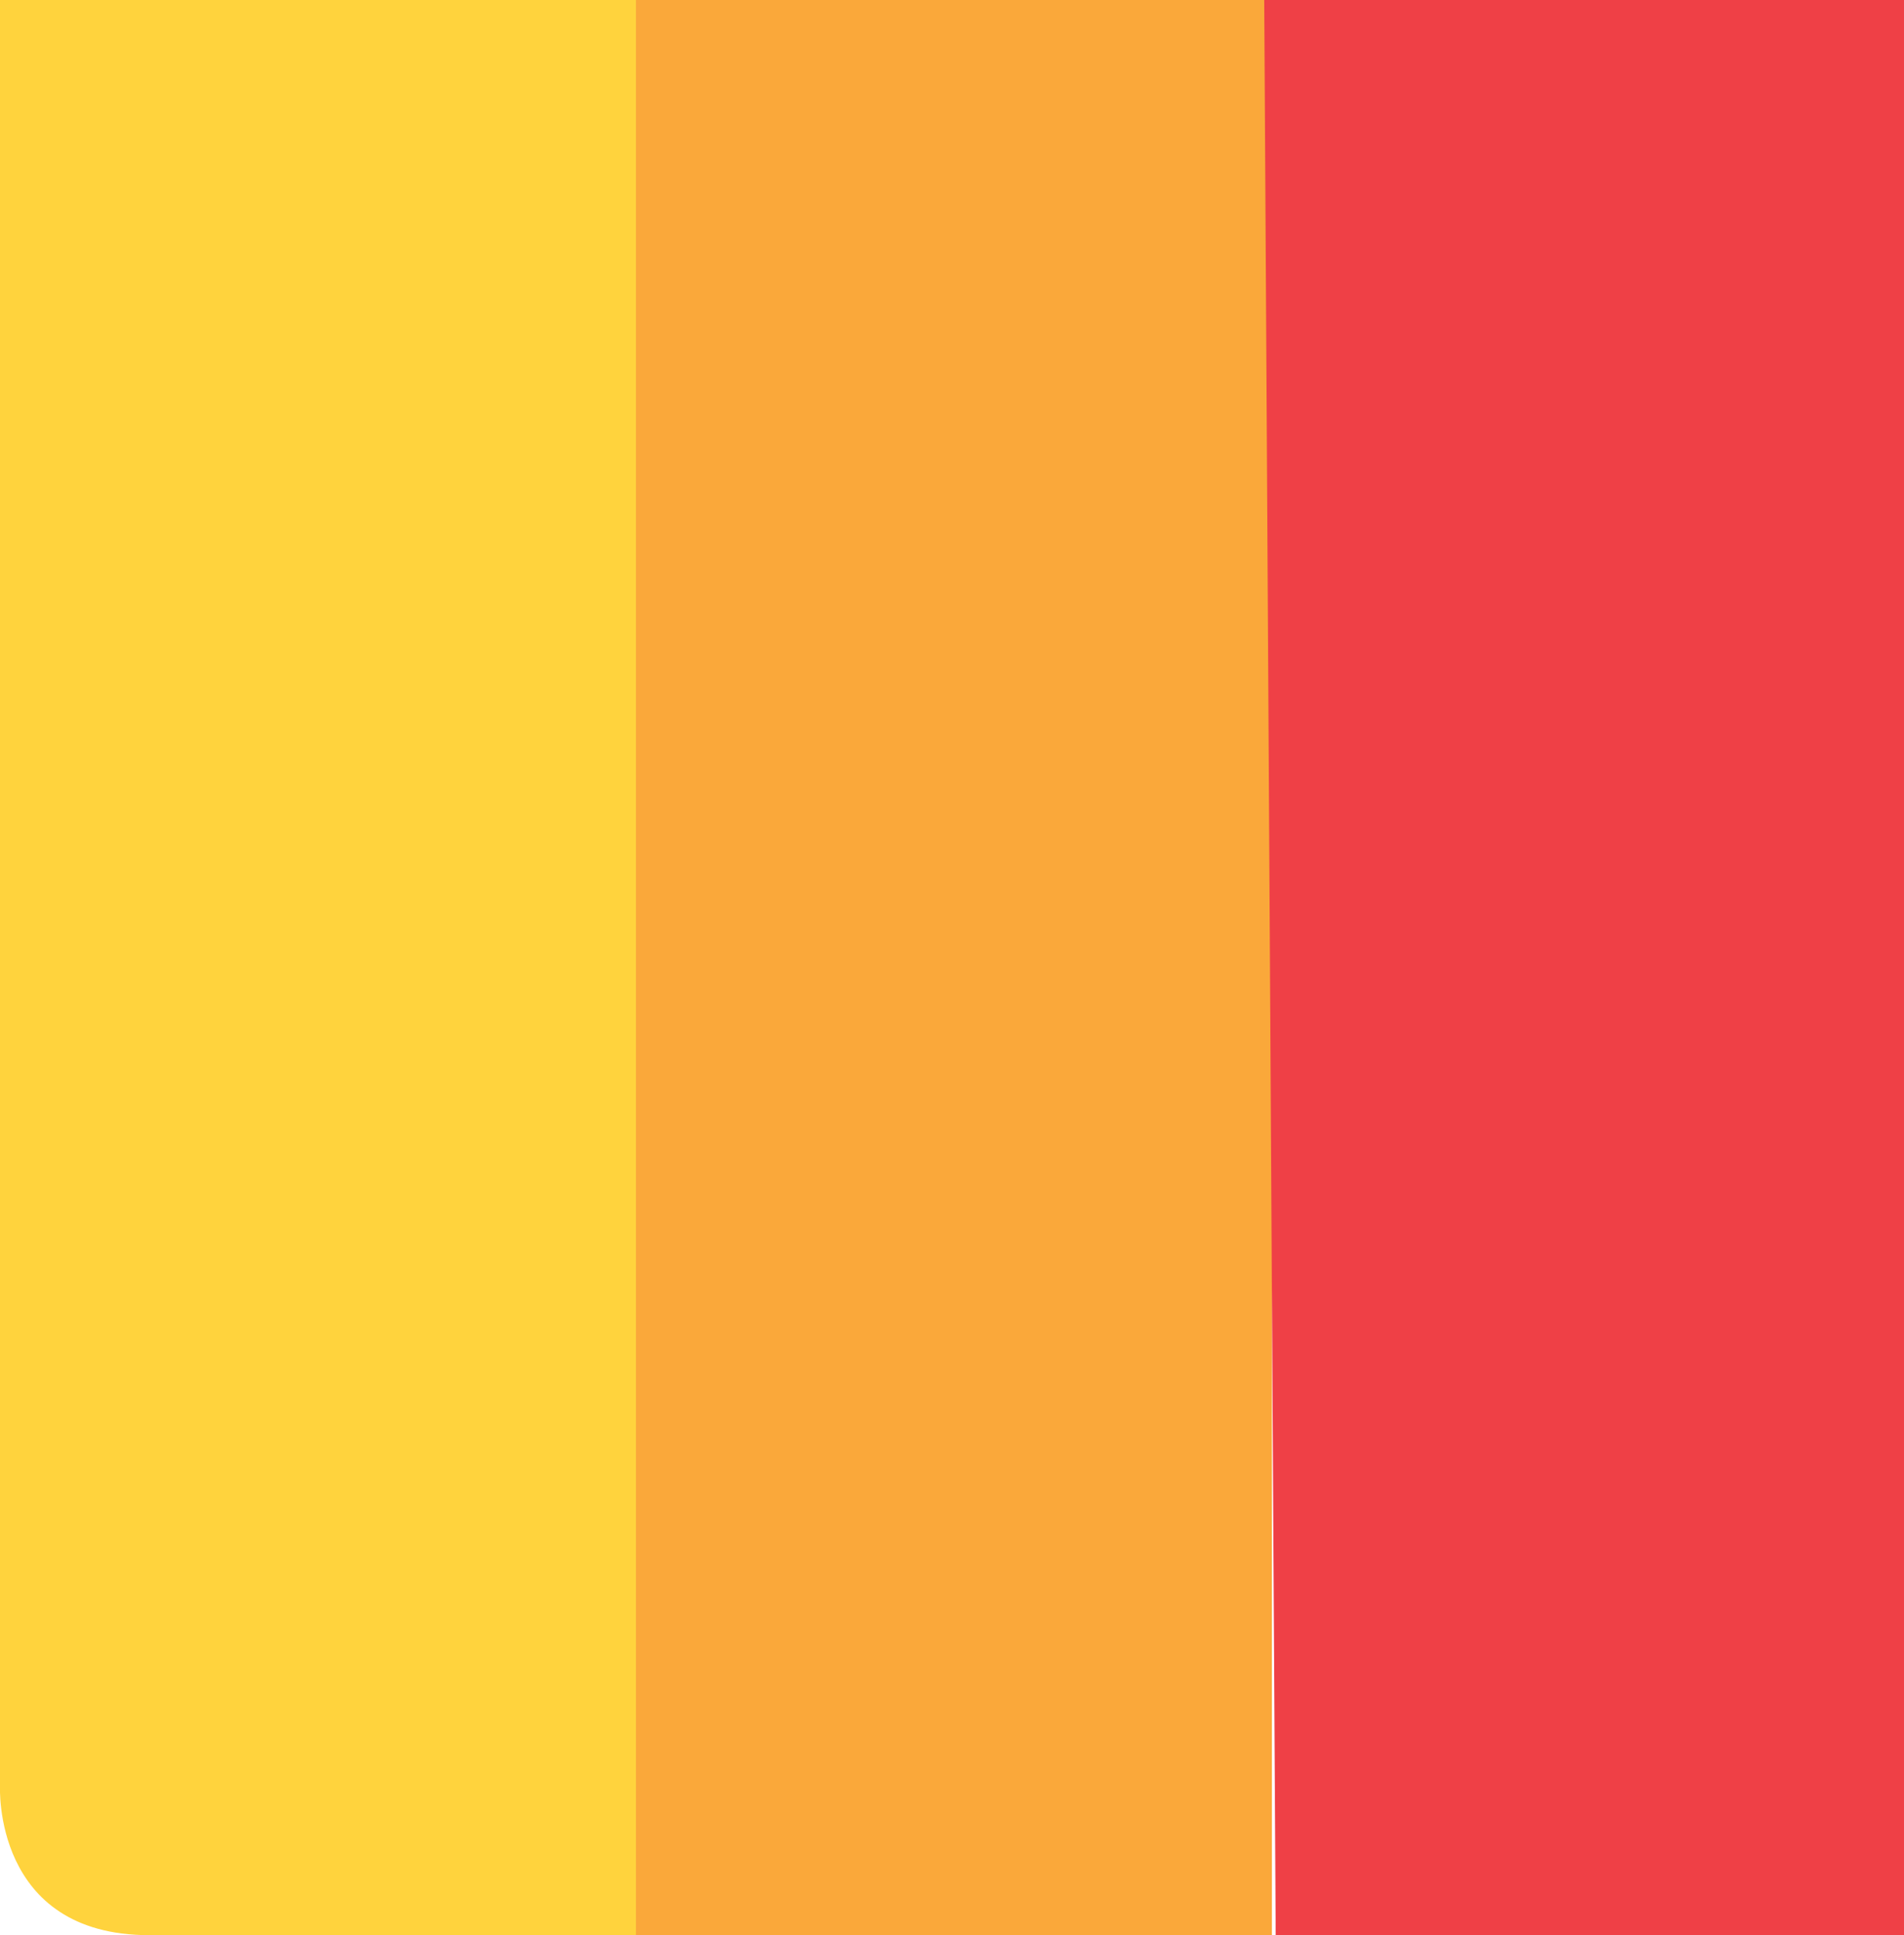
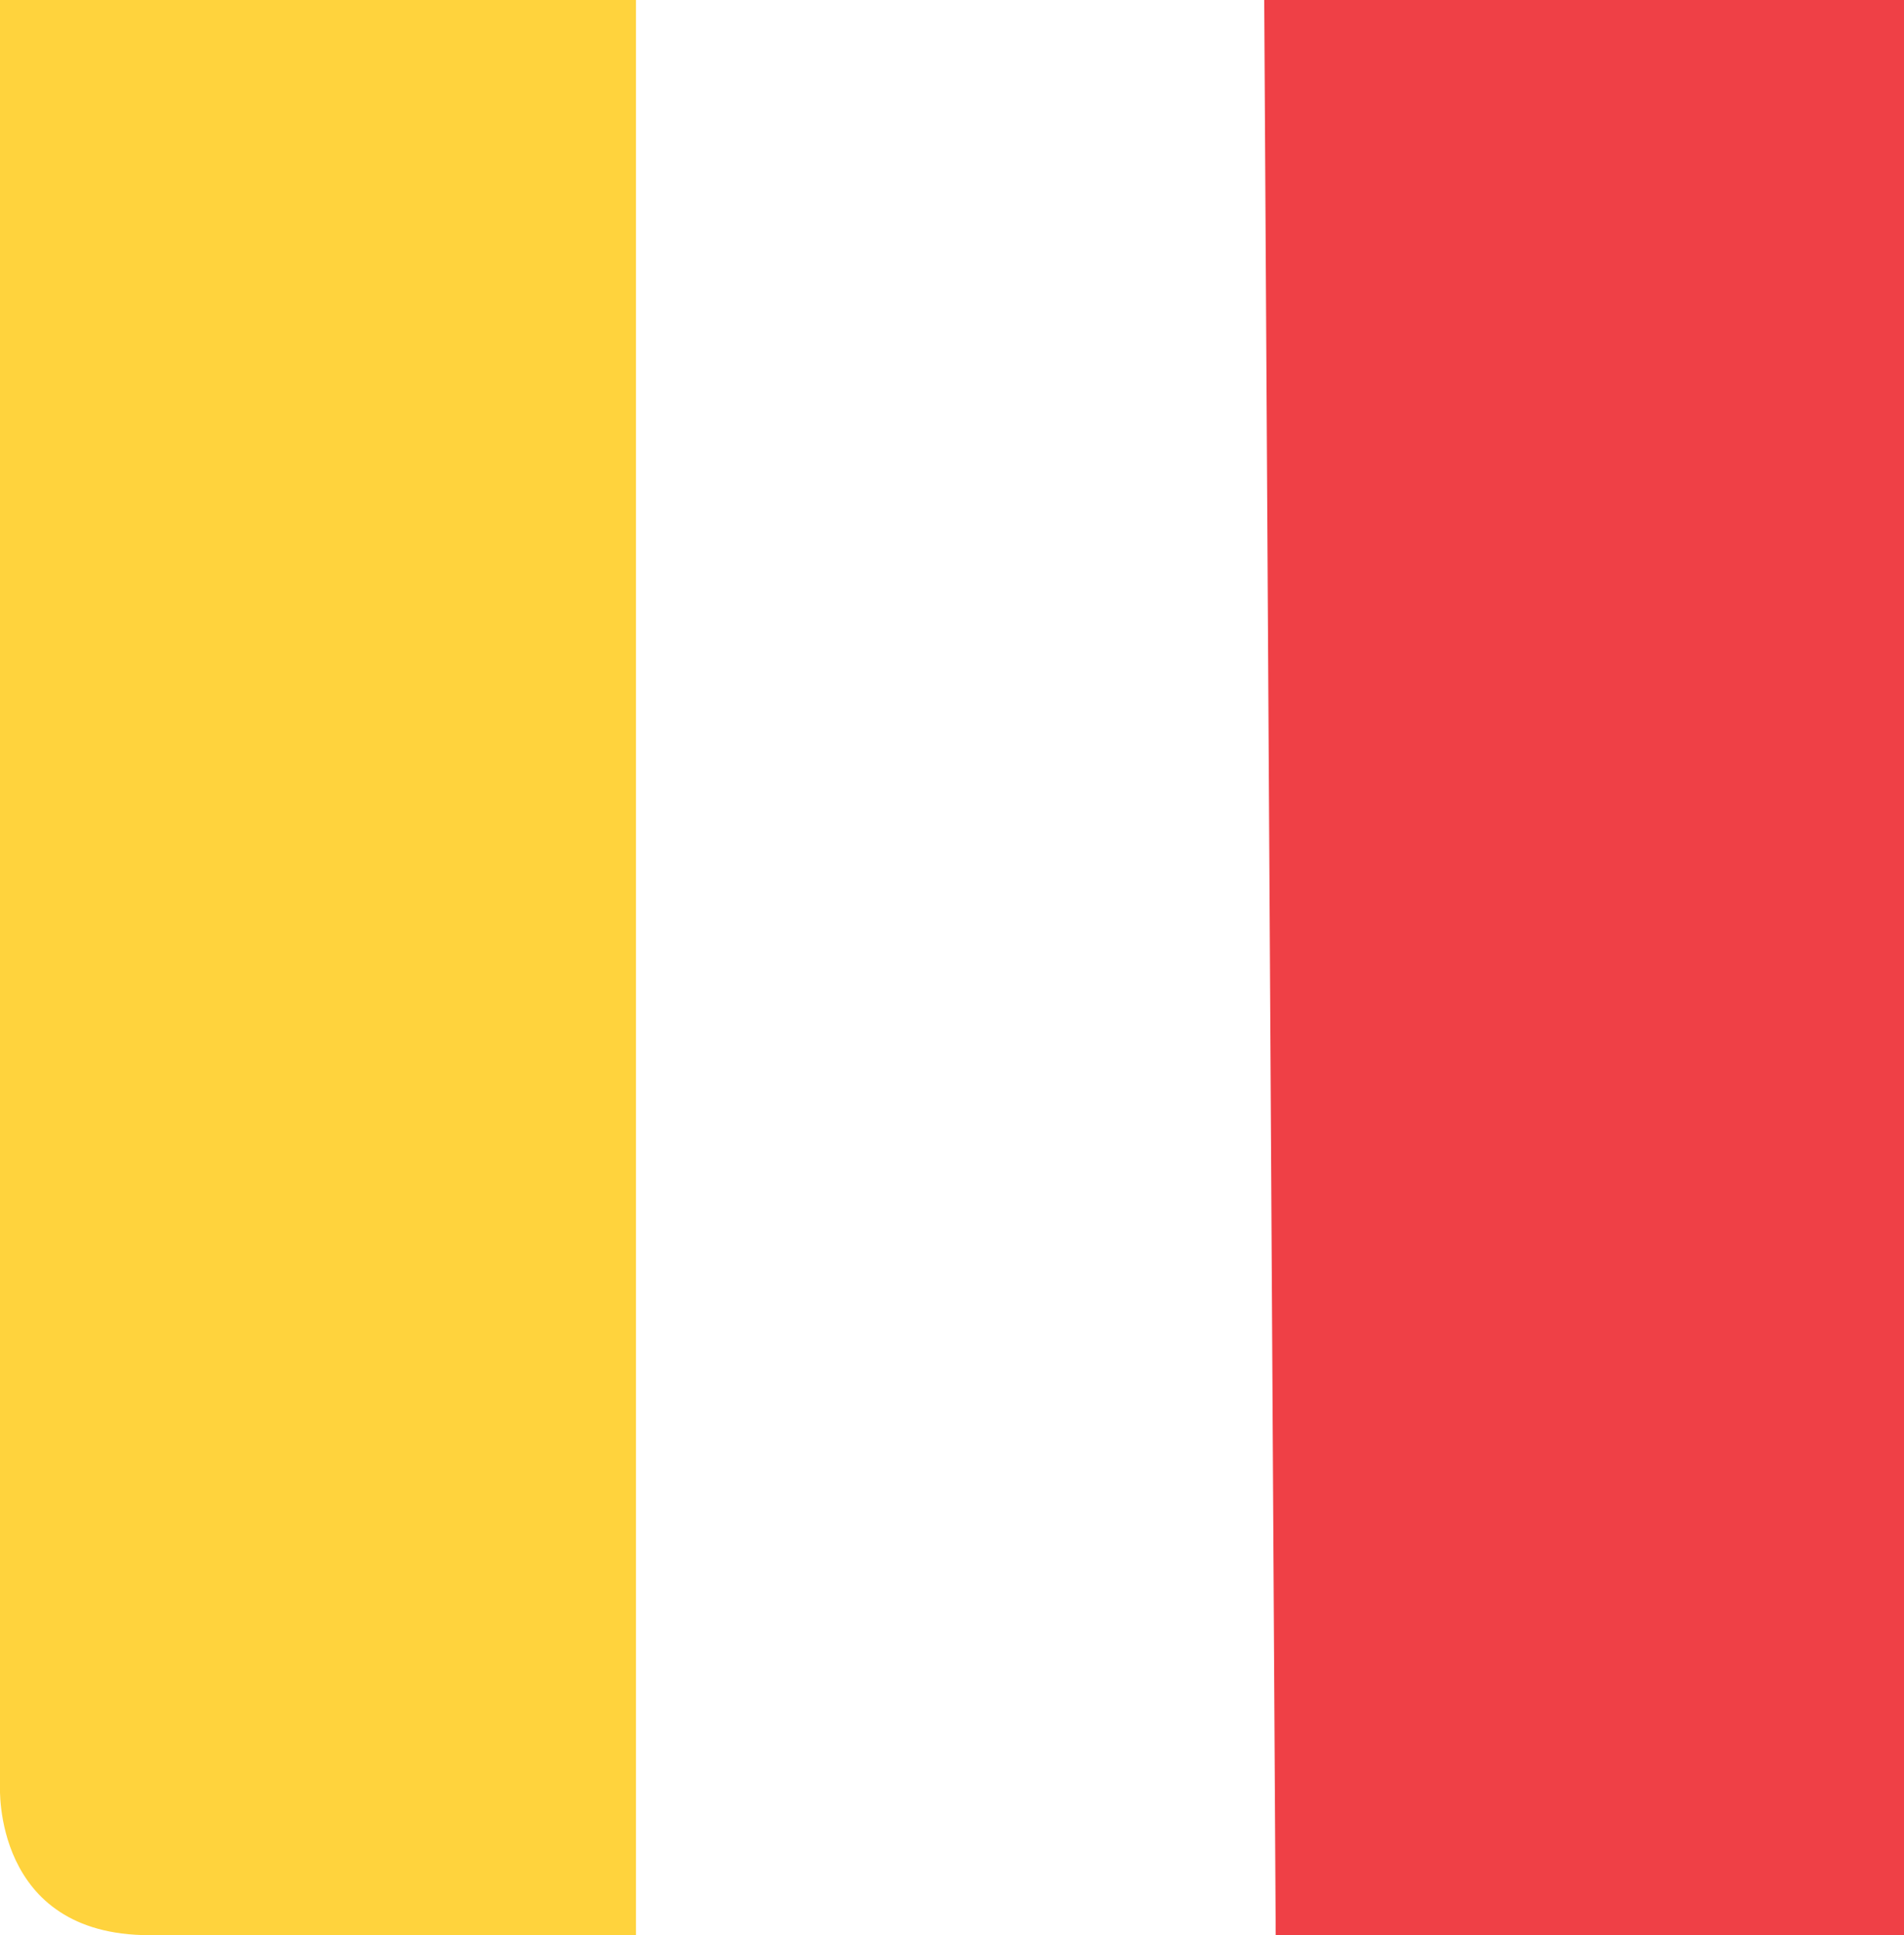
<svg xmlns="http://www.w3.org/2000/svg" version="1.1" id="Layer_1" x="0px" y="0px" viewBox="0 0 49.7 50.5" style="enable-background:new 0 0 49.7 50.5;" xml:space="preserve">
  <style type="text/css">
  .st0{fill-rule:evenodd;clip-rule:evenodd;fill:#FFD33D;}
	.st1{fill-rule:evenodd;clip-rule:evenodd;fill:#FAA83A;}
	.st2{fill-rule:evenodd;clip-rule:evenodd;fill:#EF4046;}
 </style>
  <g>
    <path class="st0" d="M0,0v46.6c0,0-0.2,3.9,3.9,3.9s12.7,0,12.7,0V0H0z">
  </path>
-     <path class="st1" d="M16.6,50.5h16.6V0H16.6V50.5z">
-   </path>
    <path class="st2" d="M33.3,50.5h16.4V0H33L33.3,50.5L33.3,50.5z">
  </path>
  </g>
</svg>